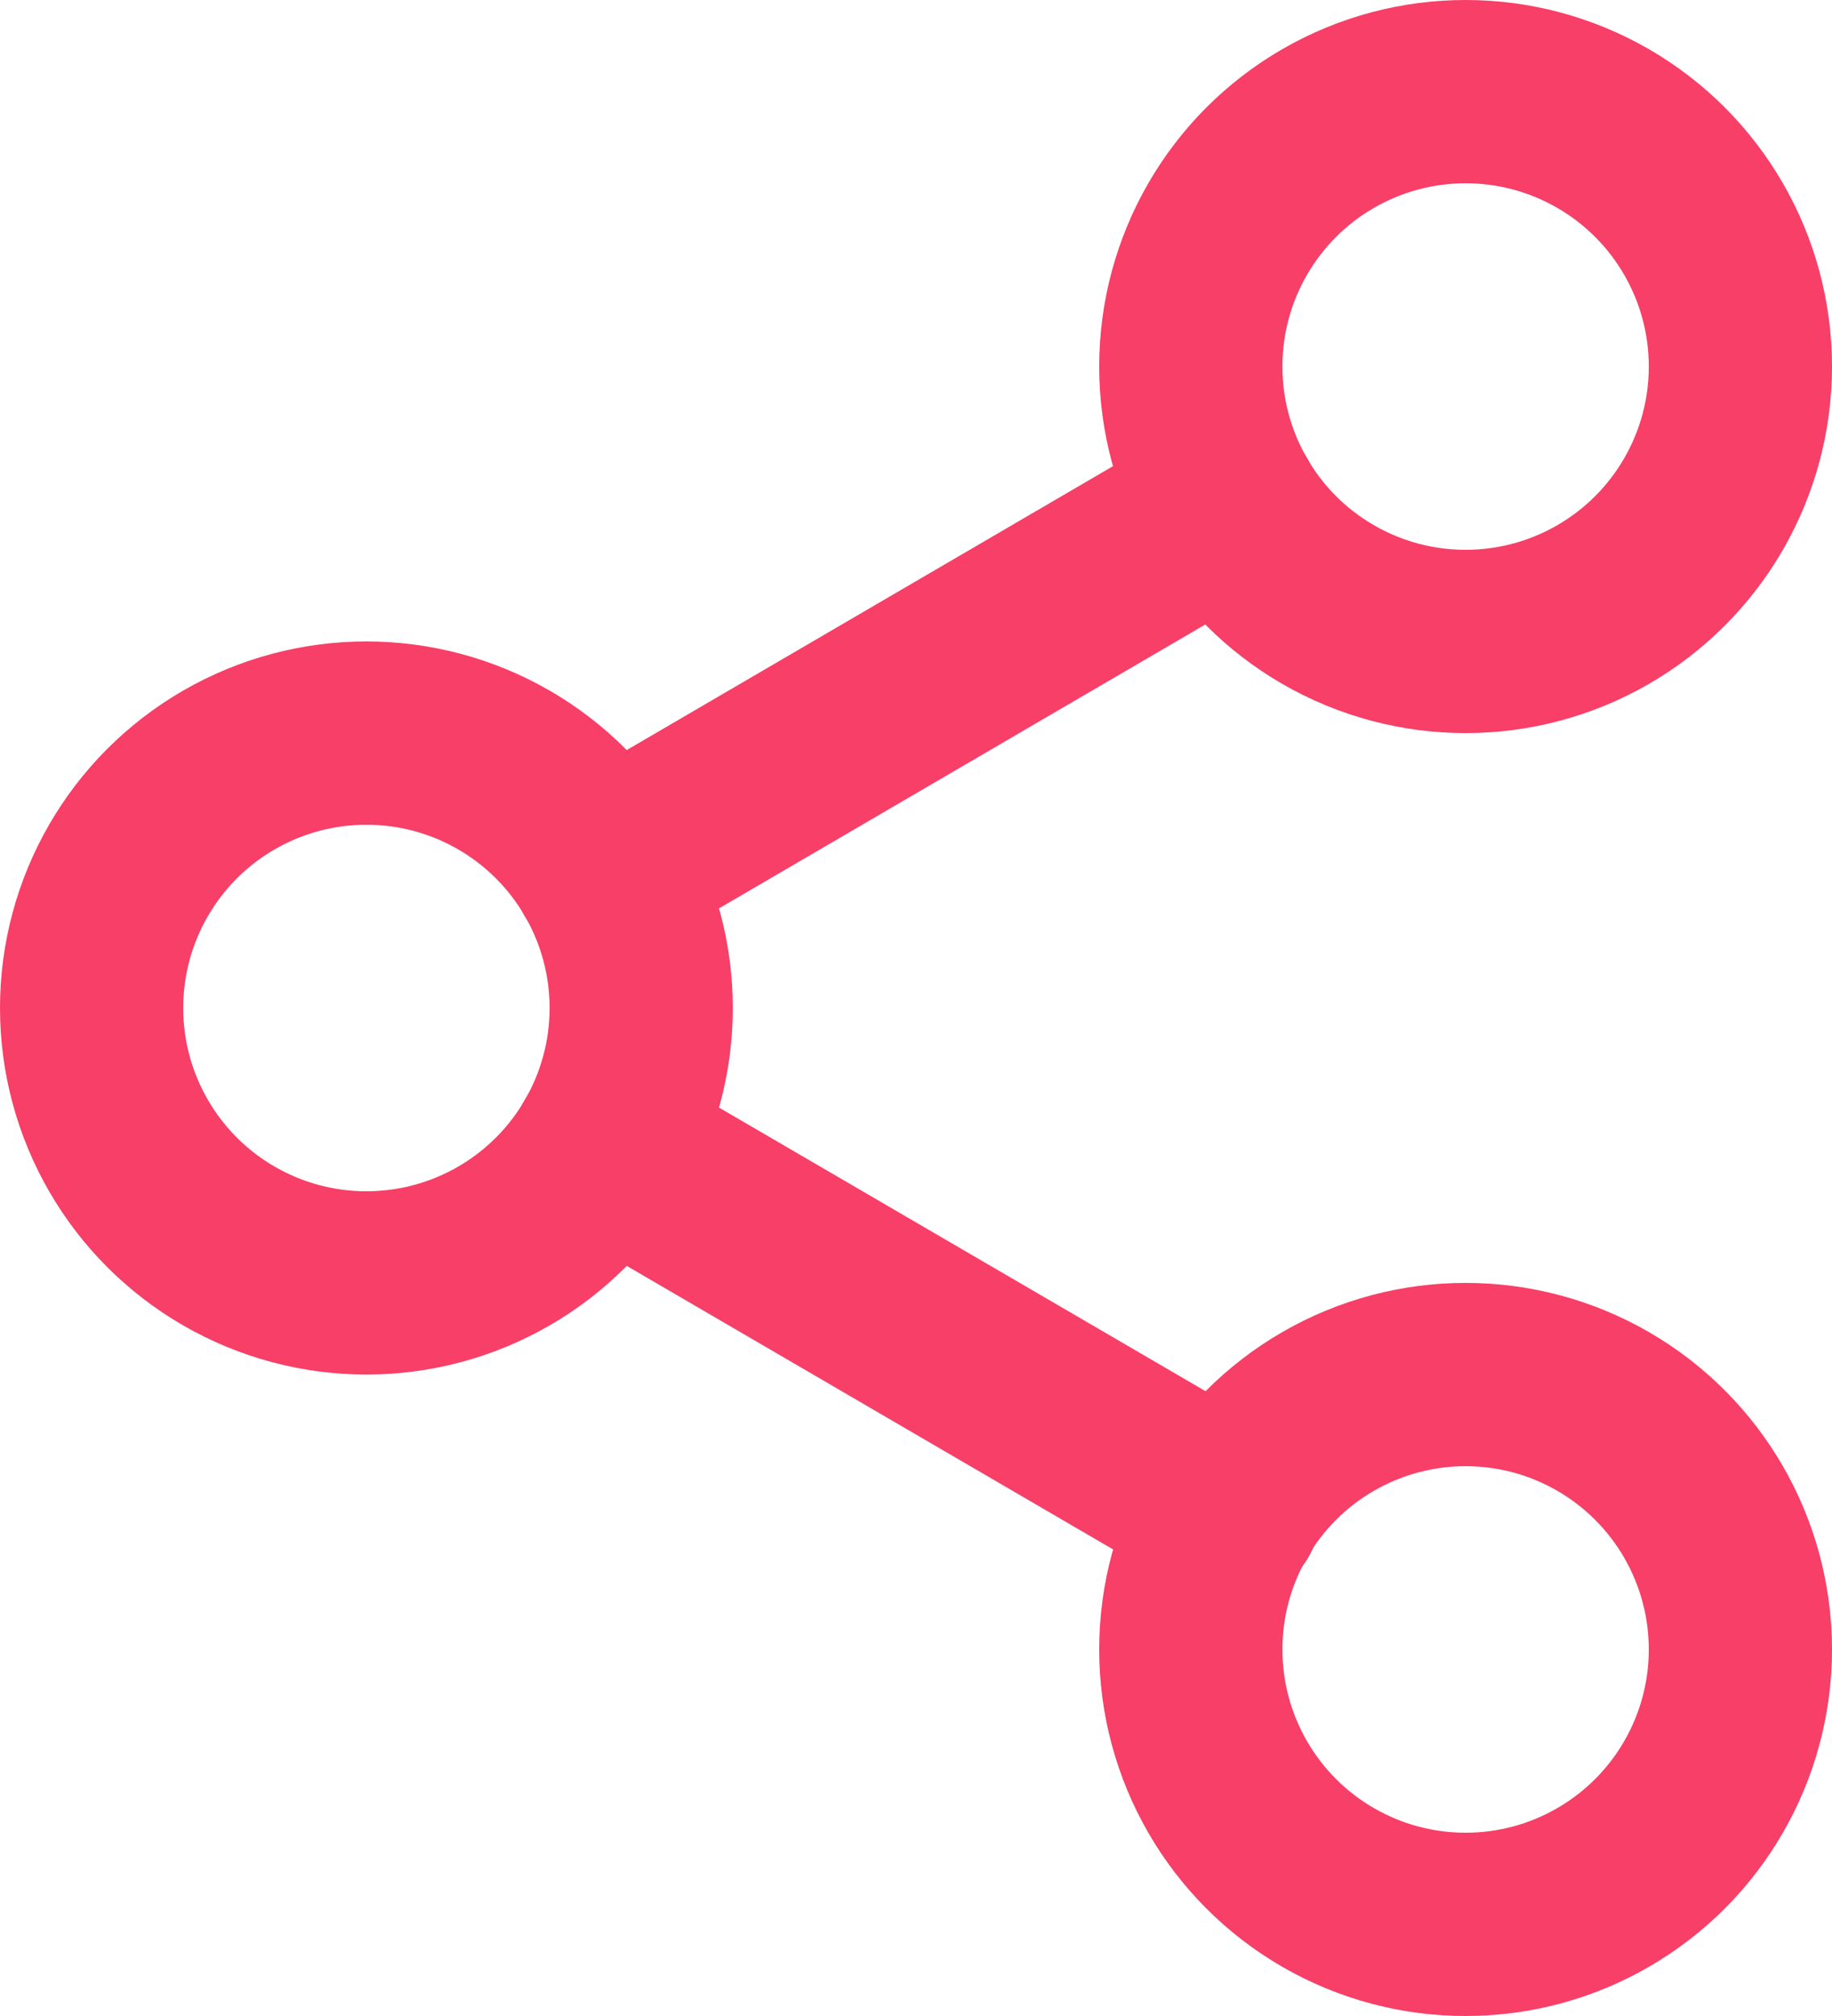
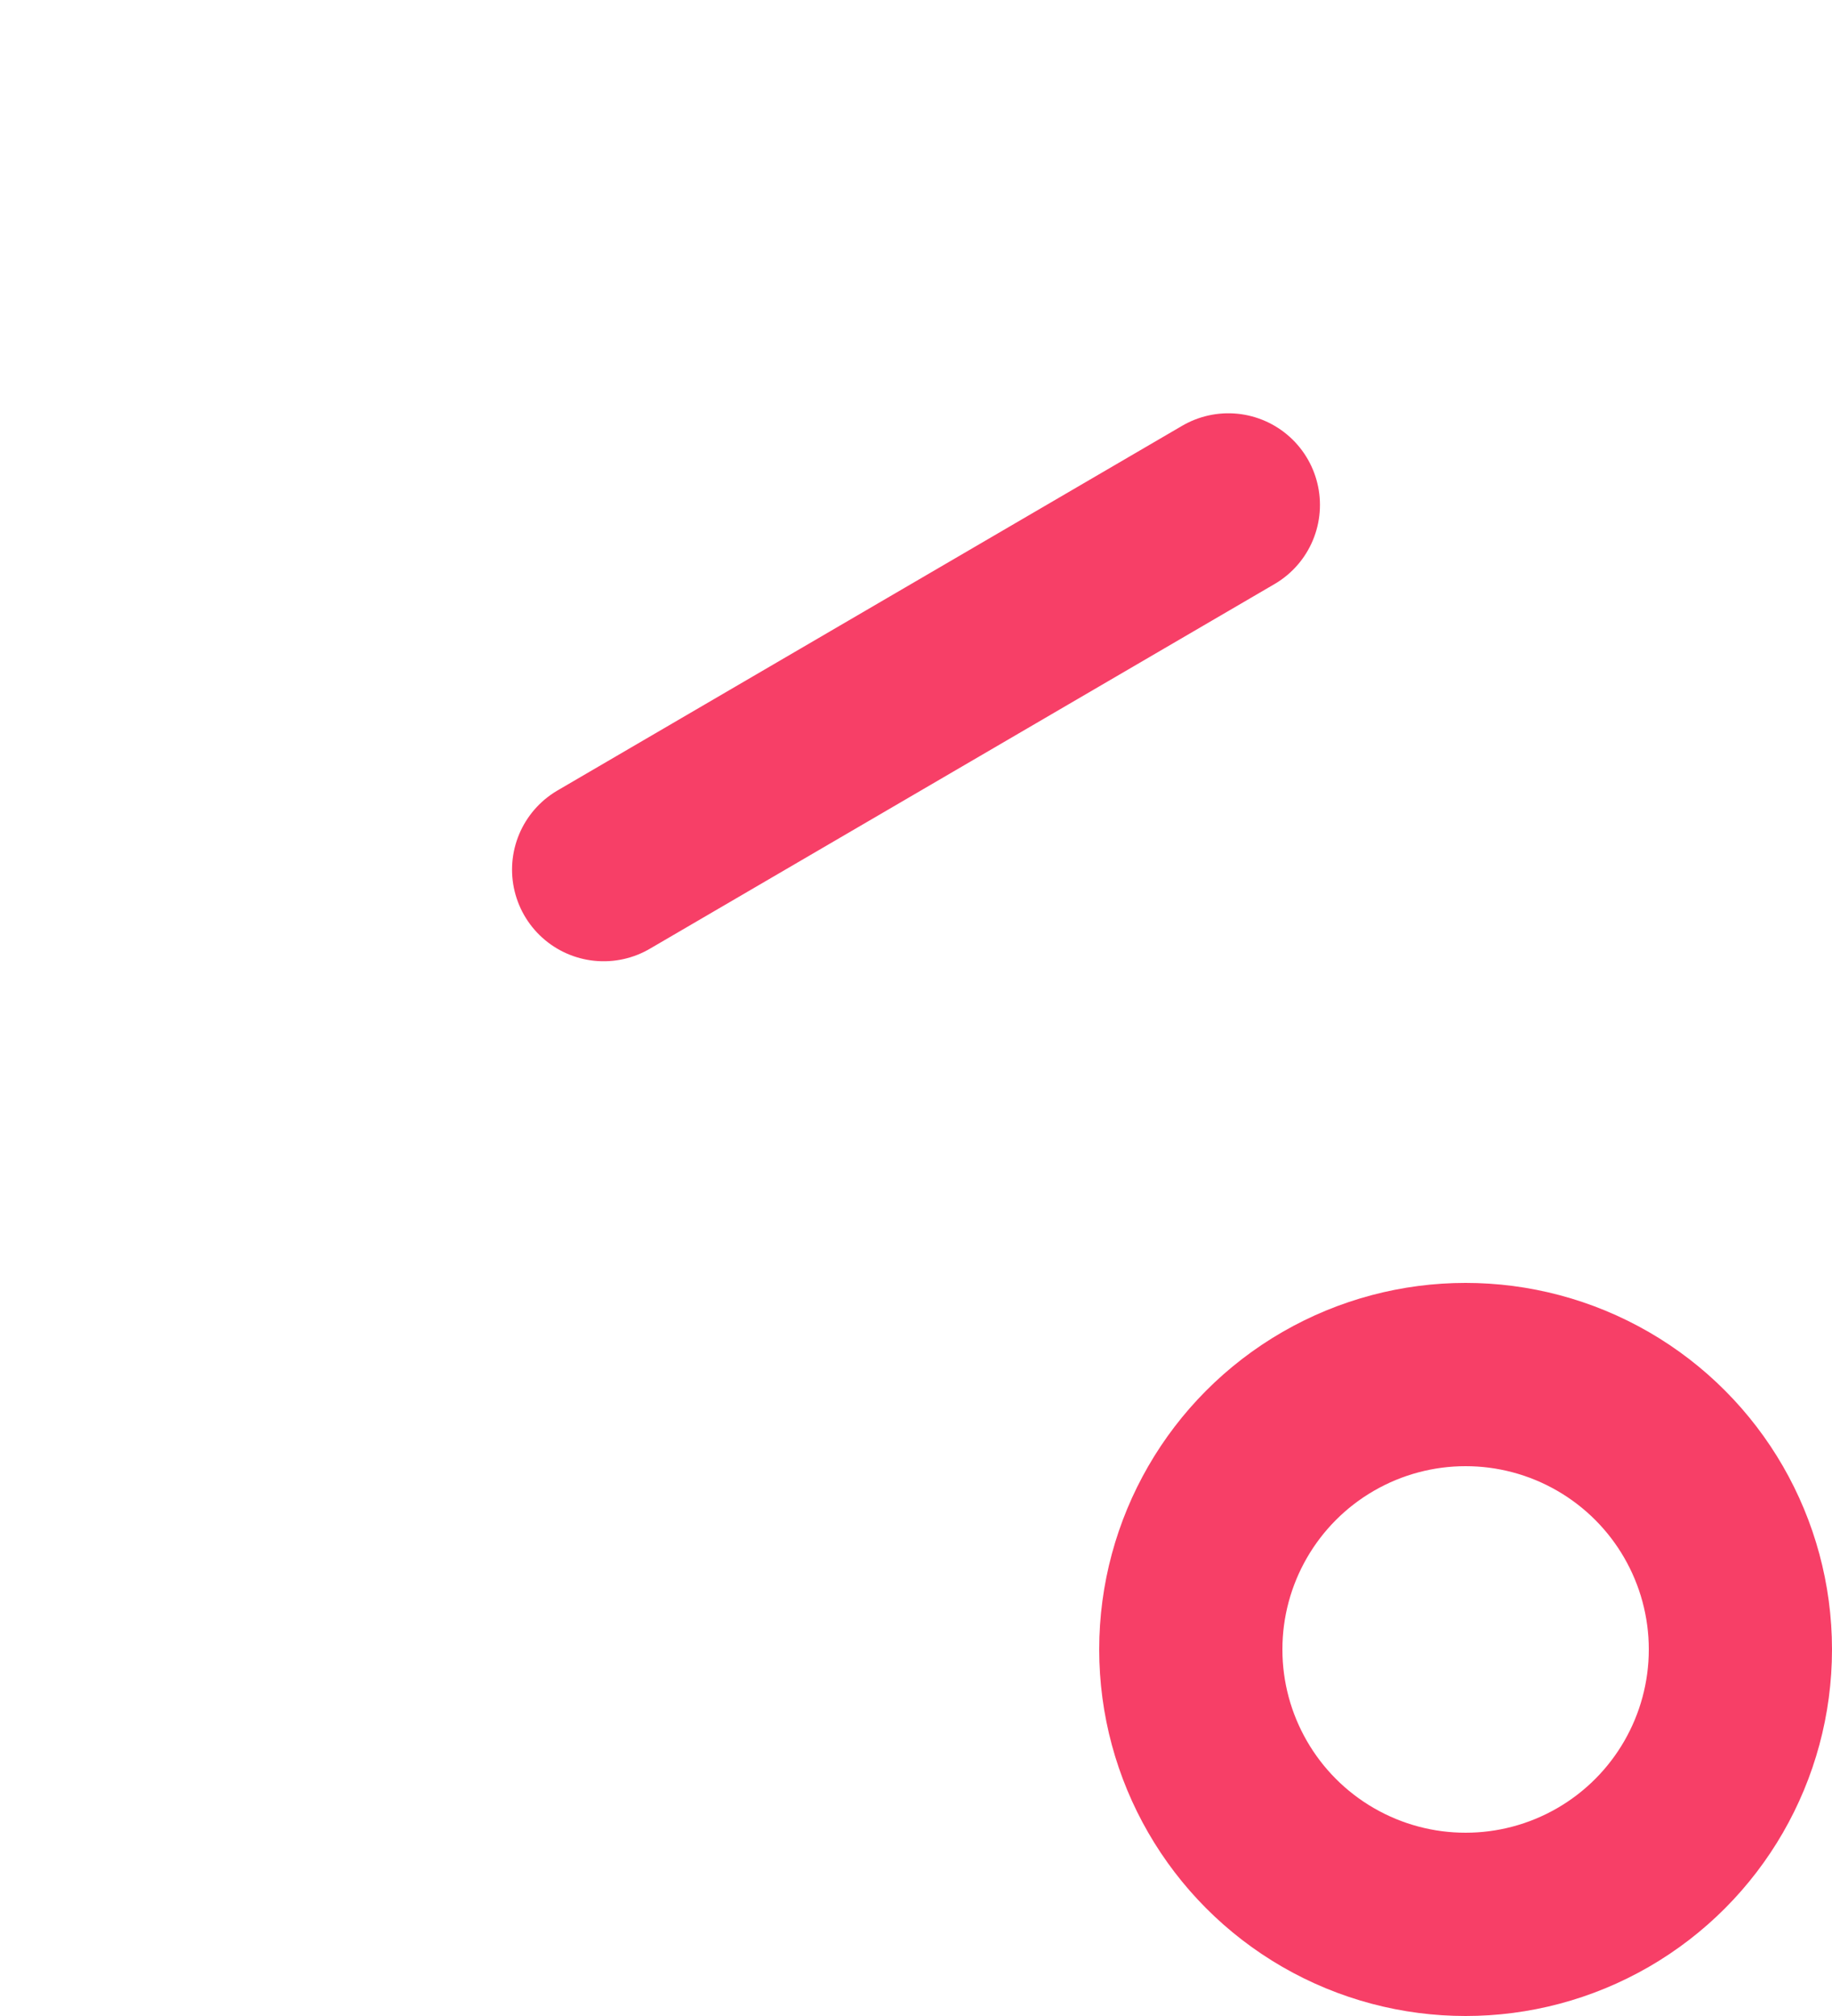
<svg xmlns="http://www.w3.org/2000/svg" width="20" height="22" viewBox="0 0 20 22">
  <g id="share-2" transform="translate(-2 -1)">
-     <circle id="Ellipse_25" data-name="Ellipse 25" cx="3" cy="3" r="3" transform="translate(15 2)" fill="none" stroke="#f73f67" stroke-linecap="round" stroke-linejoin="round" stroke-width="2" />
-     <circle id="Ellipse_26" data-name="Ellipse 26" cx="3" cy="3" r="3" transform="translate(3 9)" fill="none" stroke="#f73f67" stroke-linecap="round" stroke-linejoin="round" stroke-width="2" />
    <circle id="Ellipse_27" data-name="Ellipse 27" cx="3" cy="3" r="3" transform="translate(15 16)" fill="none" stroke="#f73f67" stroke-linecap="round" stroke-linejoin="round" stroke-width="2" />
-     <line id="Ligne_76" data-name="Ligne 76" x2="6.83" y2="3.98" transform="translate(8.59 13.51)" fill="none" stroke="#f73f67" stroke-linecap="round" stroke-linejoin="round" stroke-width="2" />
    <line id="Ligne_77" data-name="Ligne 77" x1="6.82" y2="3.98" transform="translate(8.59 6.51)" fill="none" stroke="#f73f67" stroke-linecap="round" stroke-linejoin="round" stroke-width="2" />
  </g>
</svg>